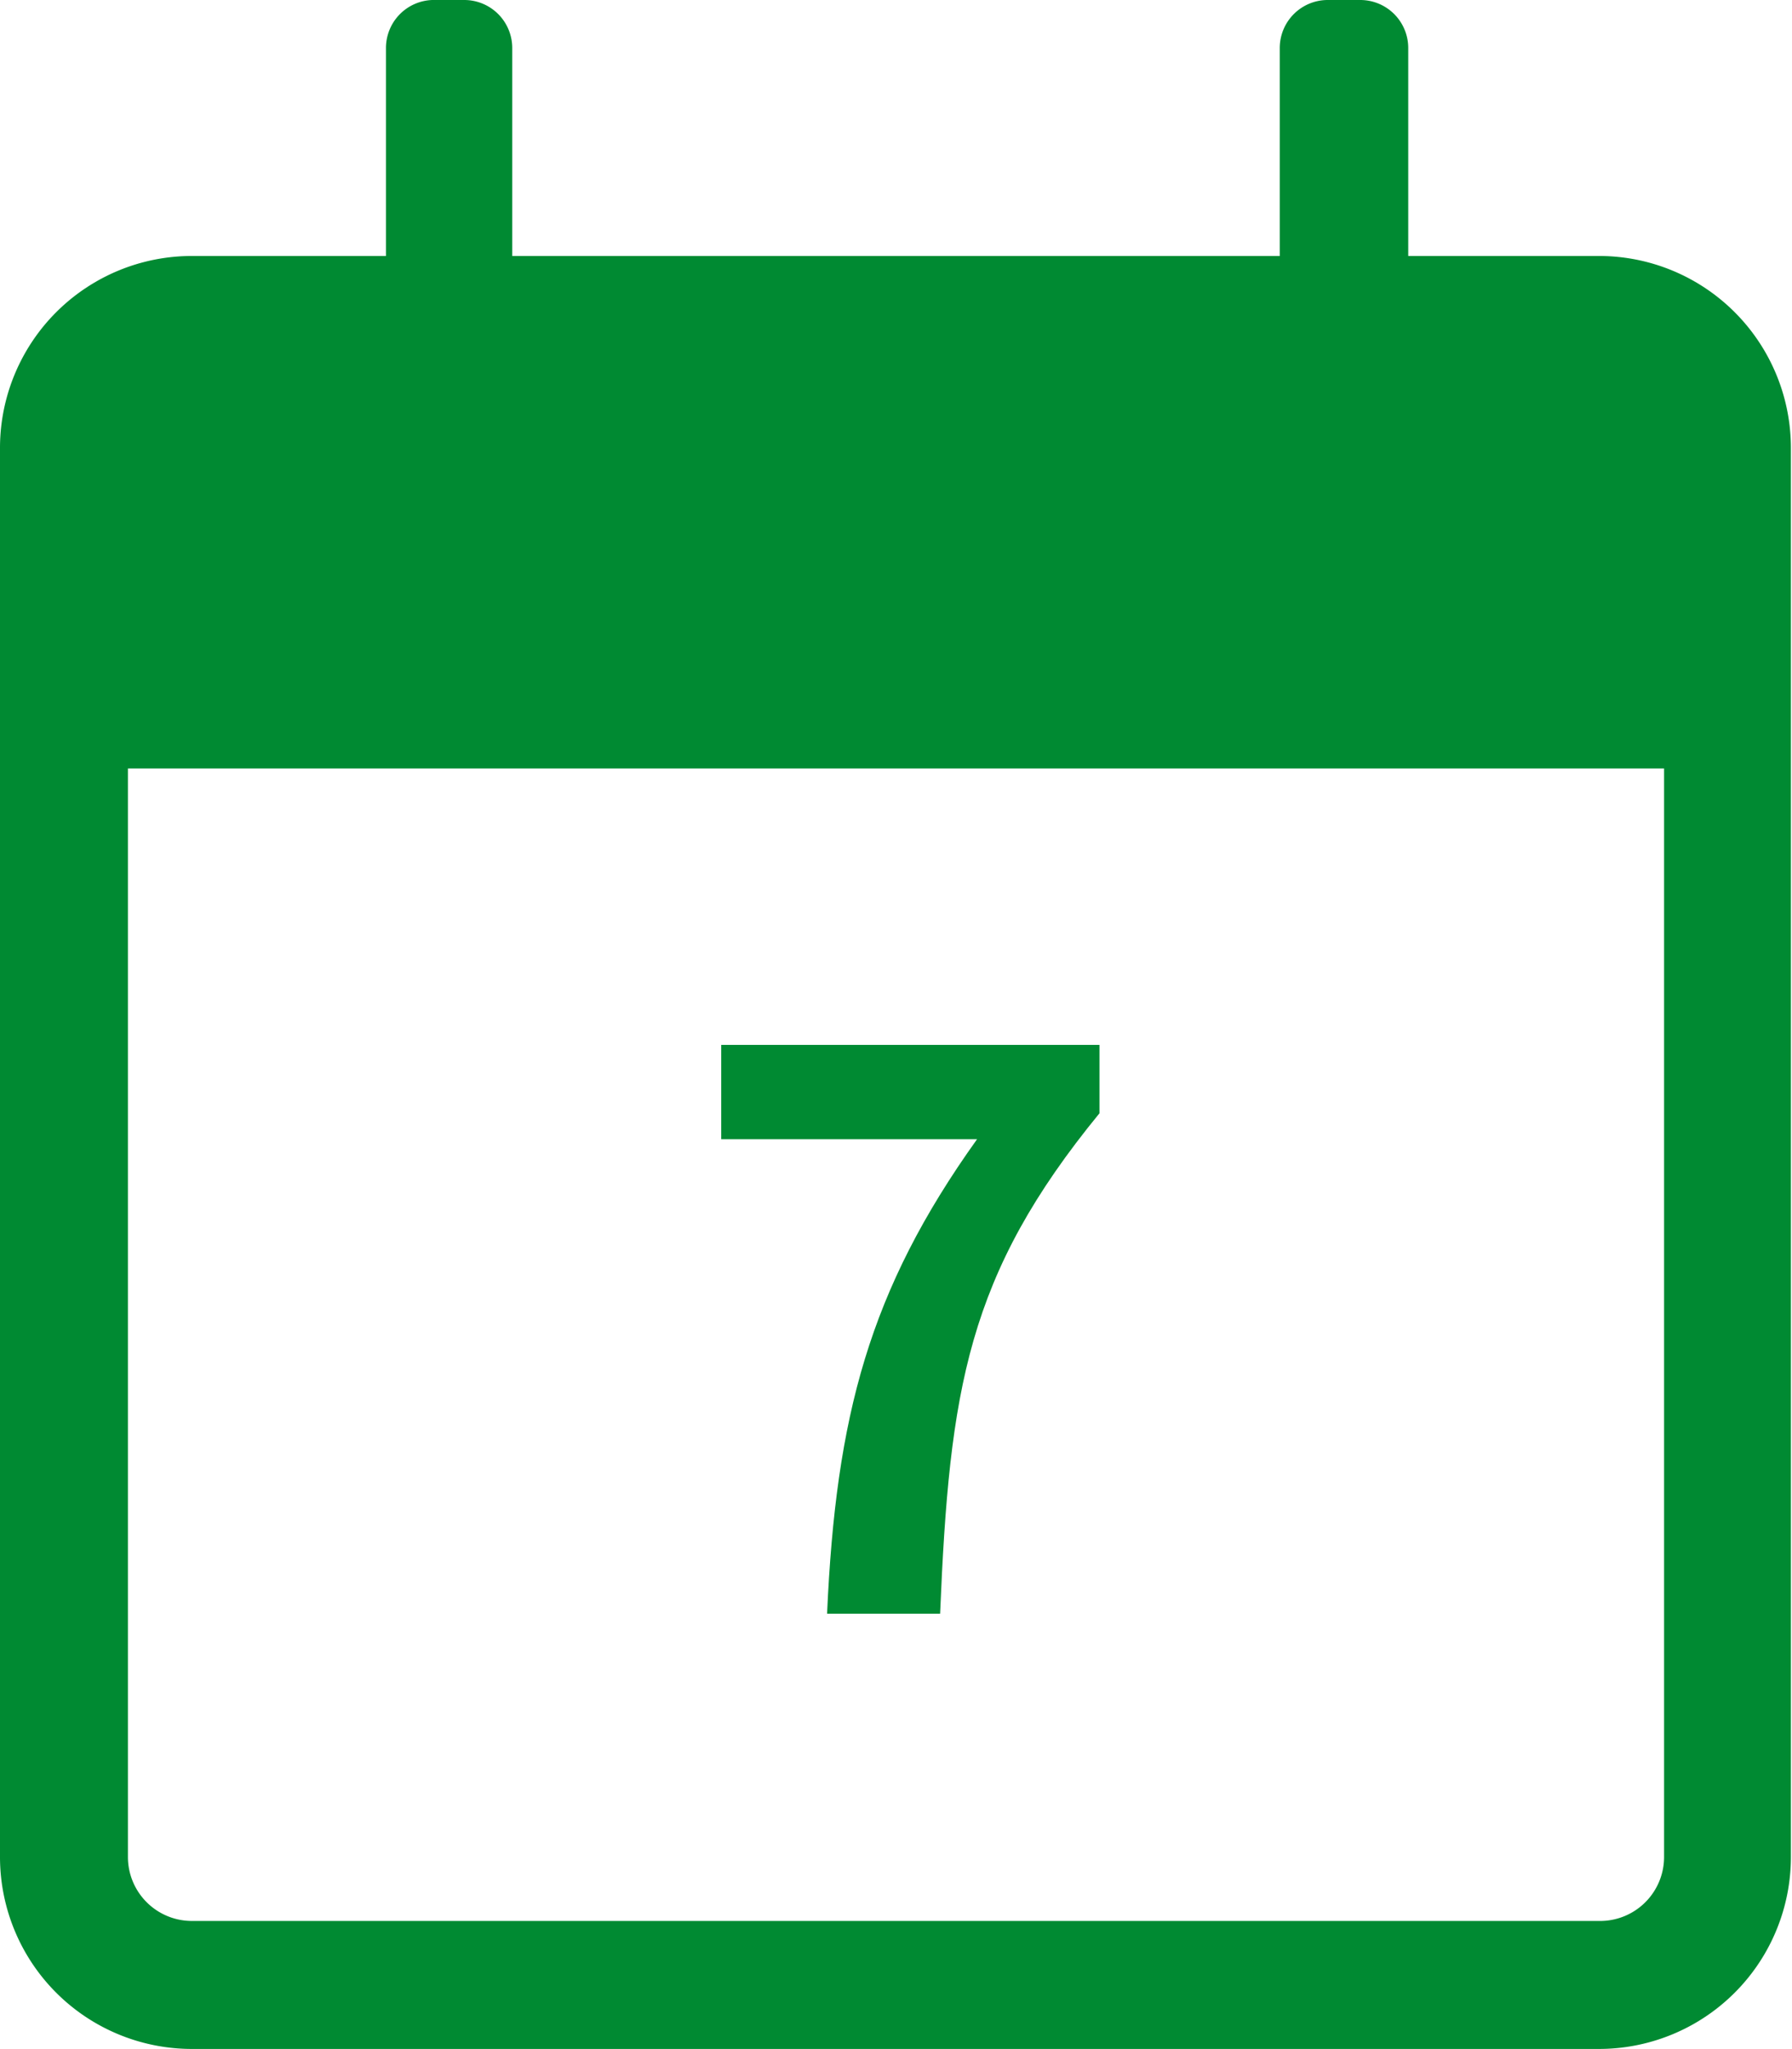
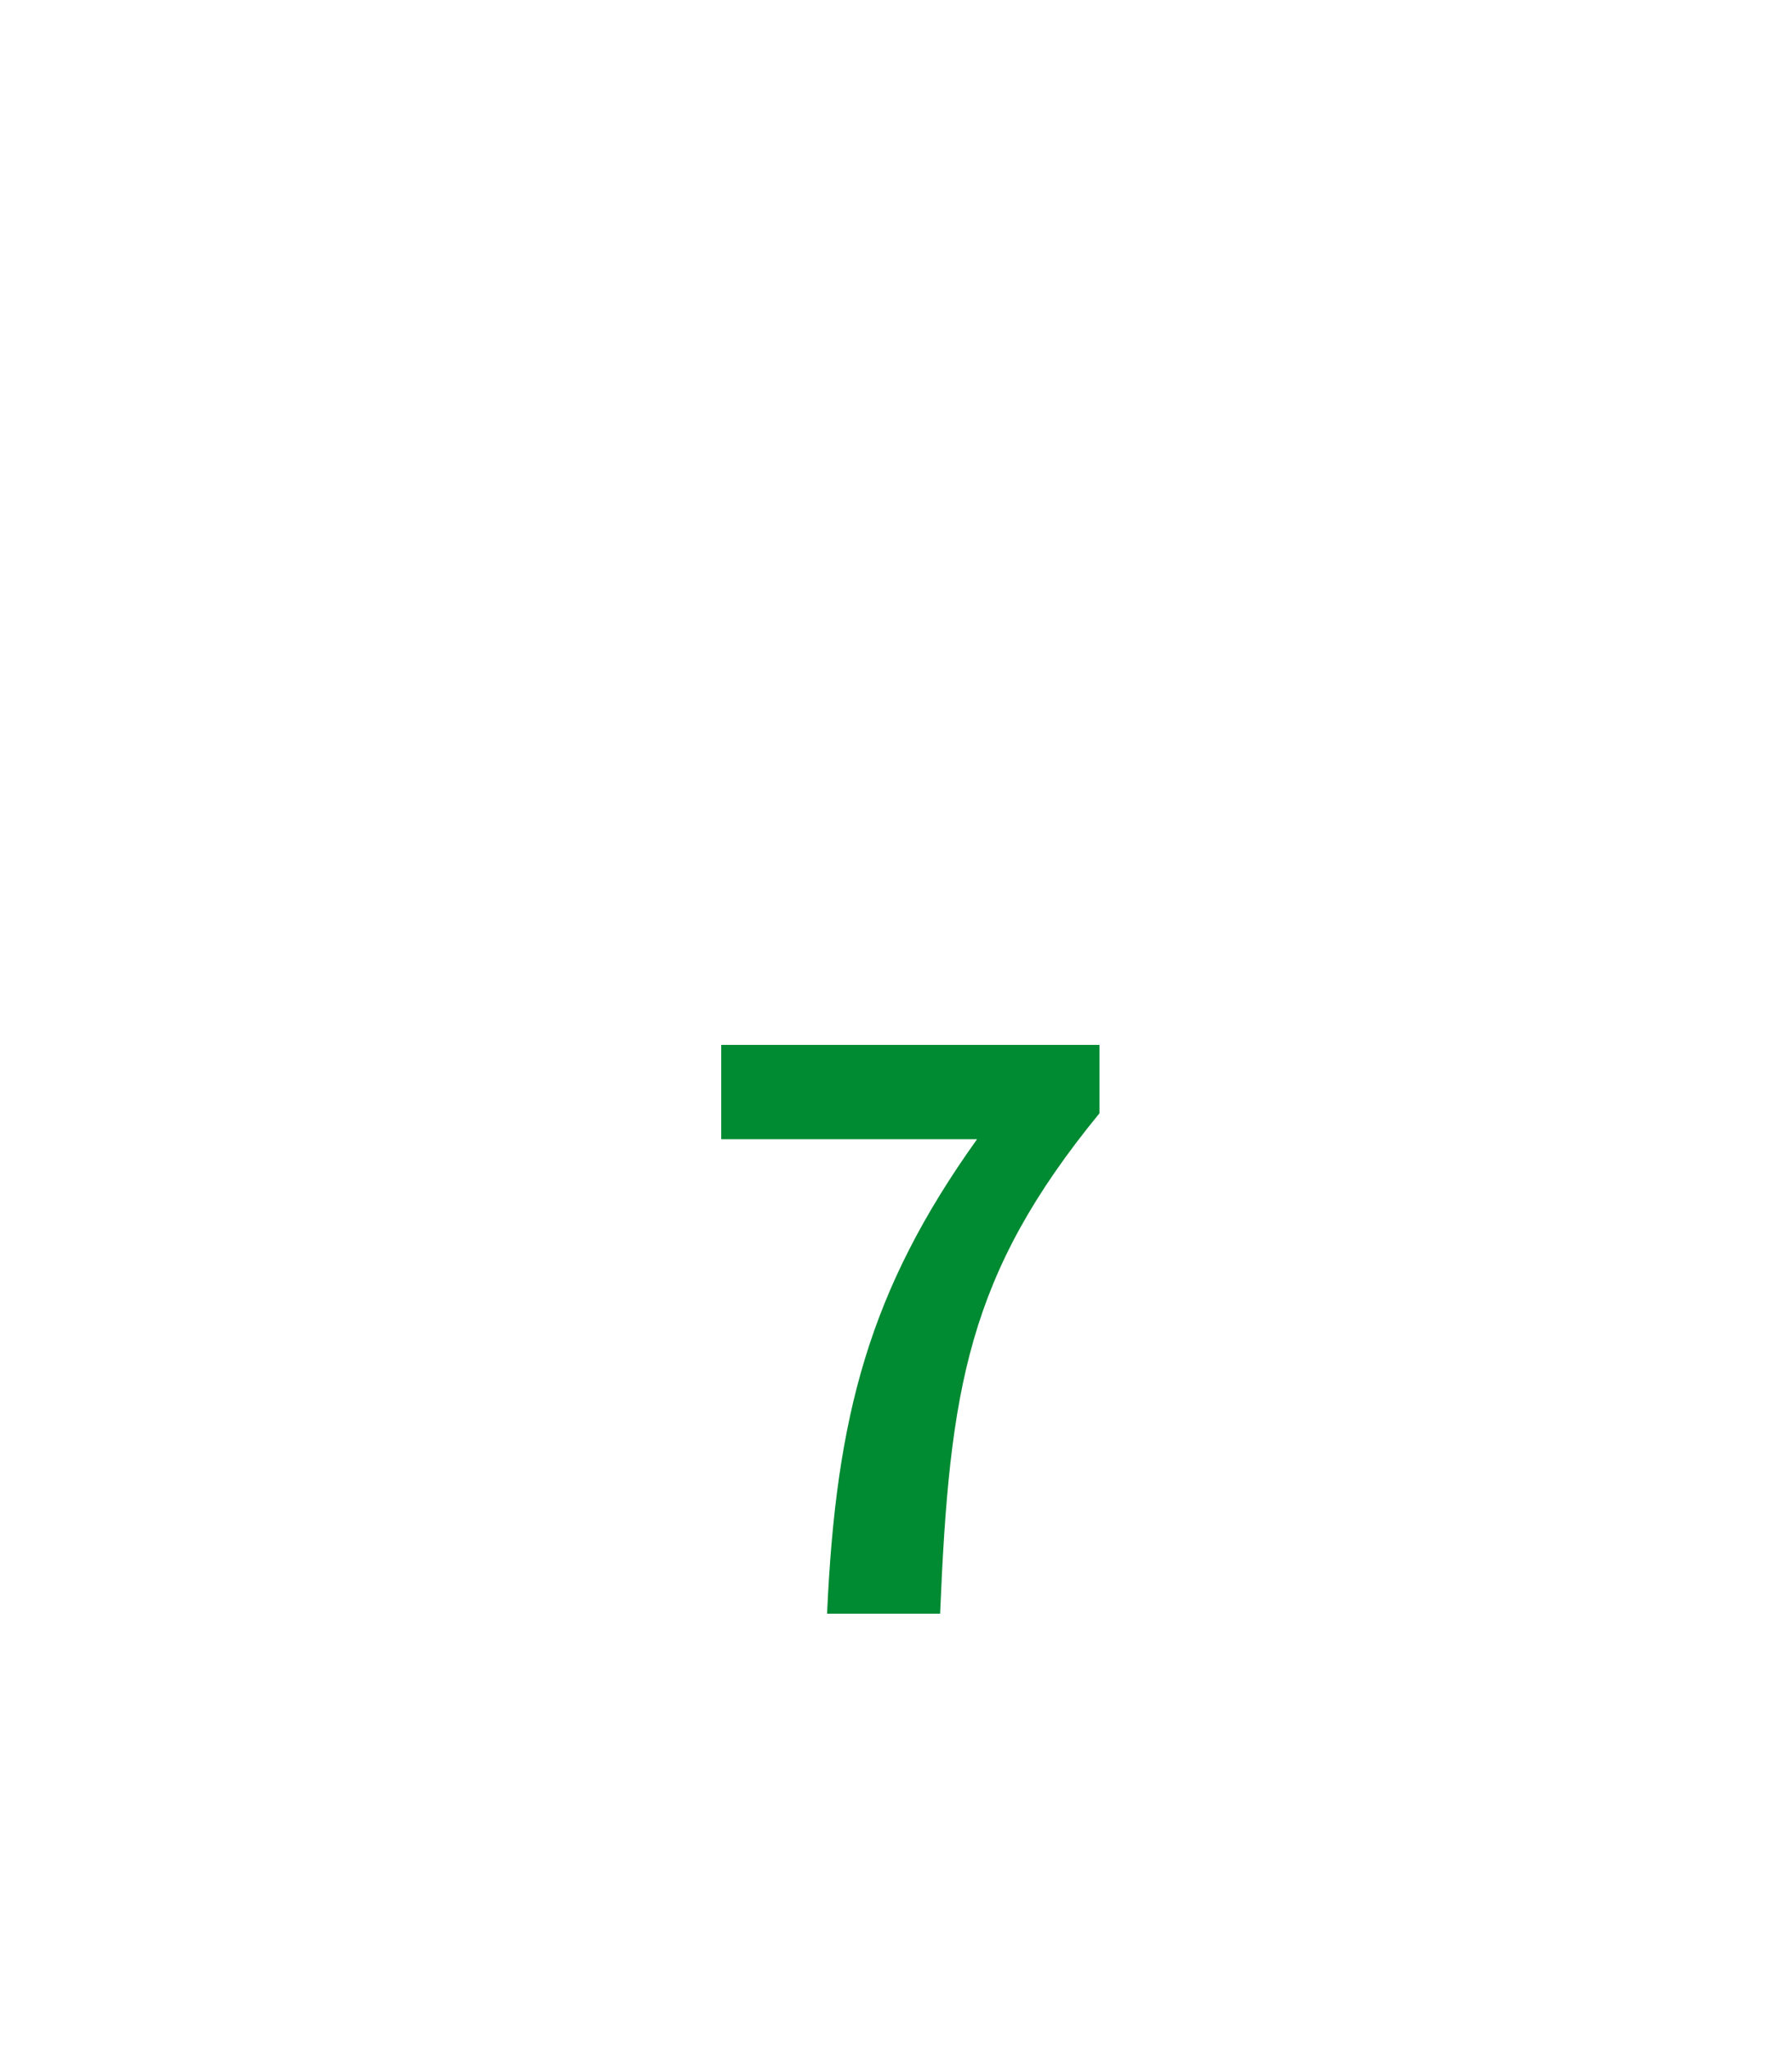
<svg xmlns="http://www.w3.org/2000/svg" viewBox="0 0 32.5 37.14">
  <defs>
    <style>.cls-1{fill:#008a32;}.cls-2{isolation:isolate;}</style>
  </defs>
  <g id="レイヤー_2" data-name="レイヤー 2">
    <g id="レイヤー_1-2" data-name="レイヤー 1">
      <g id="グループ_32" data-name="グループ 32">
-         <path id="calendar" class="cls-1" d="M29,4.64H25.54V.87A.87.87,0,0,0,24.67,0h-.58a.87.87,0,0,0-.88.87V4.64H9.29V.87A.87.87,0,0,0,8.42,0H7.84A.87.87,0,0,0,7,.87V4.64H3.48A3.48,3.48,0,0,0,0,8.13V33.66a3.48,3.48,0,0,0,3.48,3.48H29a3.48,3.48,0,0,0,3.48-3.48h0V8.13A3.48,3.48,0,0,0,29,4.64Zm0,30.18H3.48a1.16,1.16,0,0,1-1.16-1.16V13.93H30.18V33.66A1.16,1.16,0,0,1,29,34.82Z" />
        <g id="Selected_Works_TAG:H2_" data-name="Selected Works TAG:H2 " class="cls-2">
          <g class="cls-2">
            <path class="cls-1" d="M17.72,20.65H13.08V18.94h6.86v1.24c-2.4,2.93-2.72,5-2.89,9.07H15C15.16,25.67,15.76,23.39,17.72,20.65Z" />
          </g>
        </g>
      </g>
    </g>
  </g>
</svg>